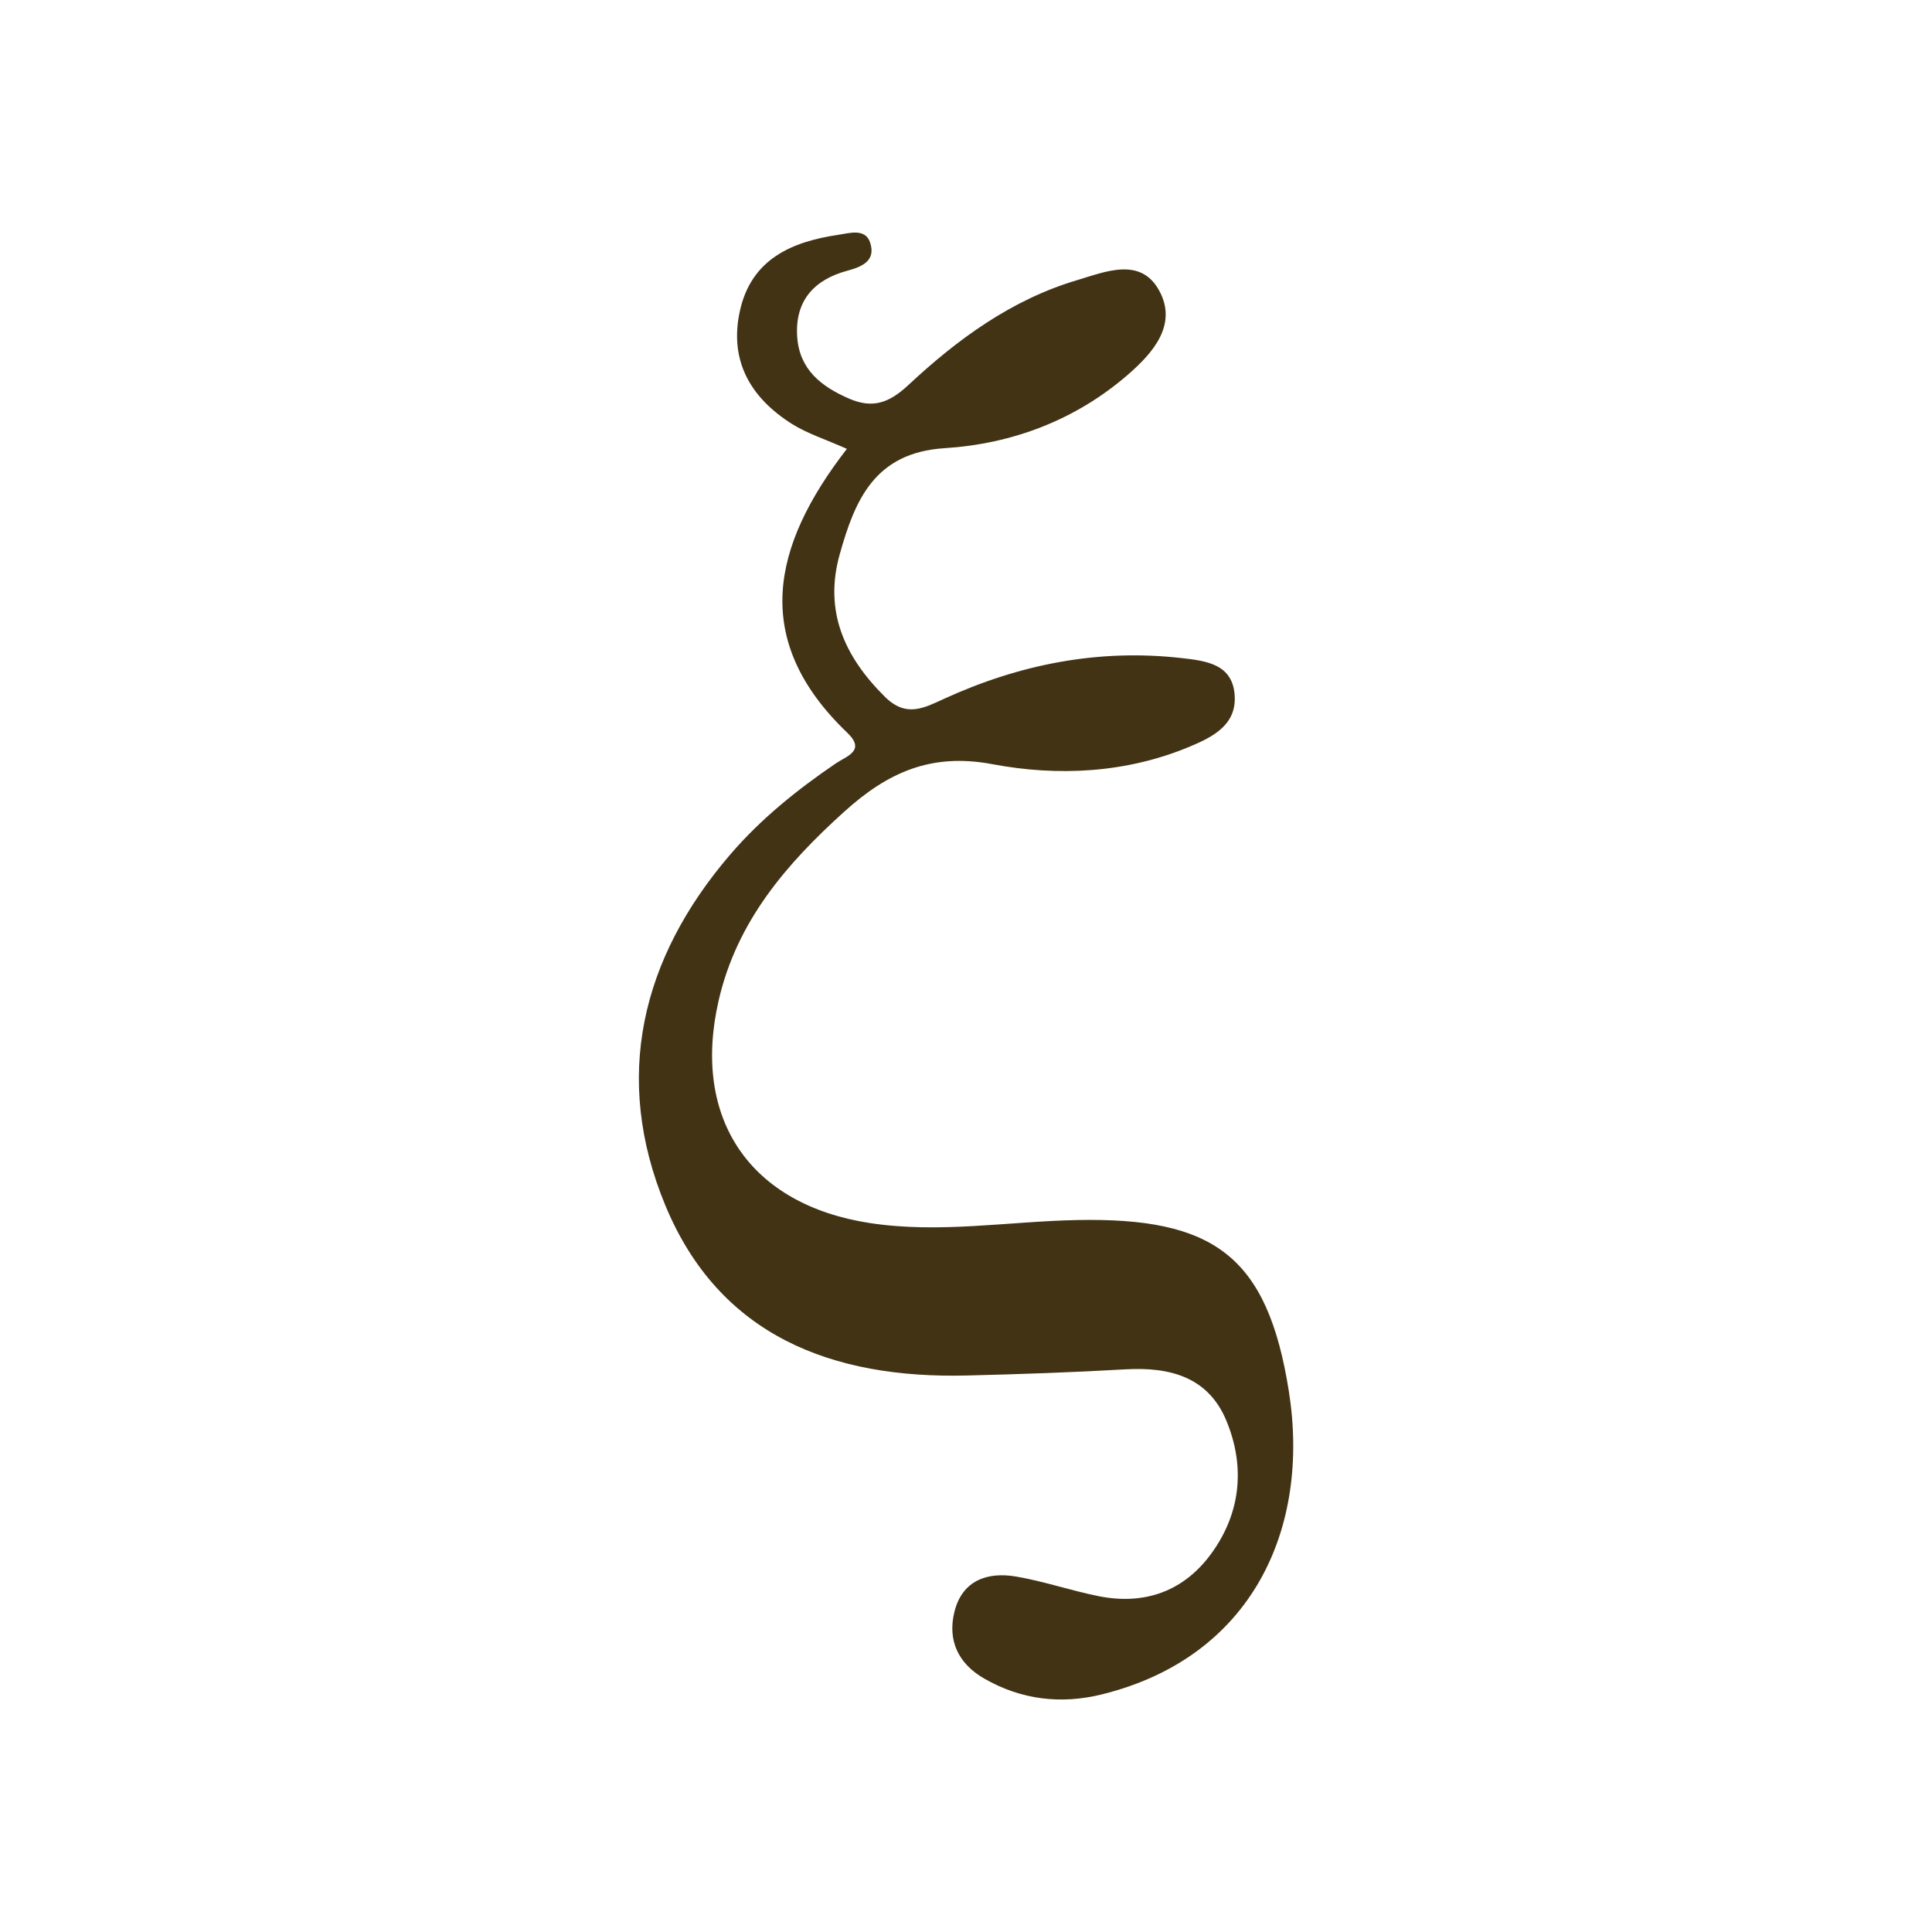
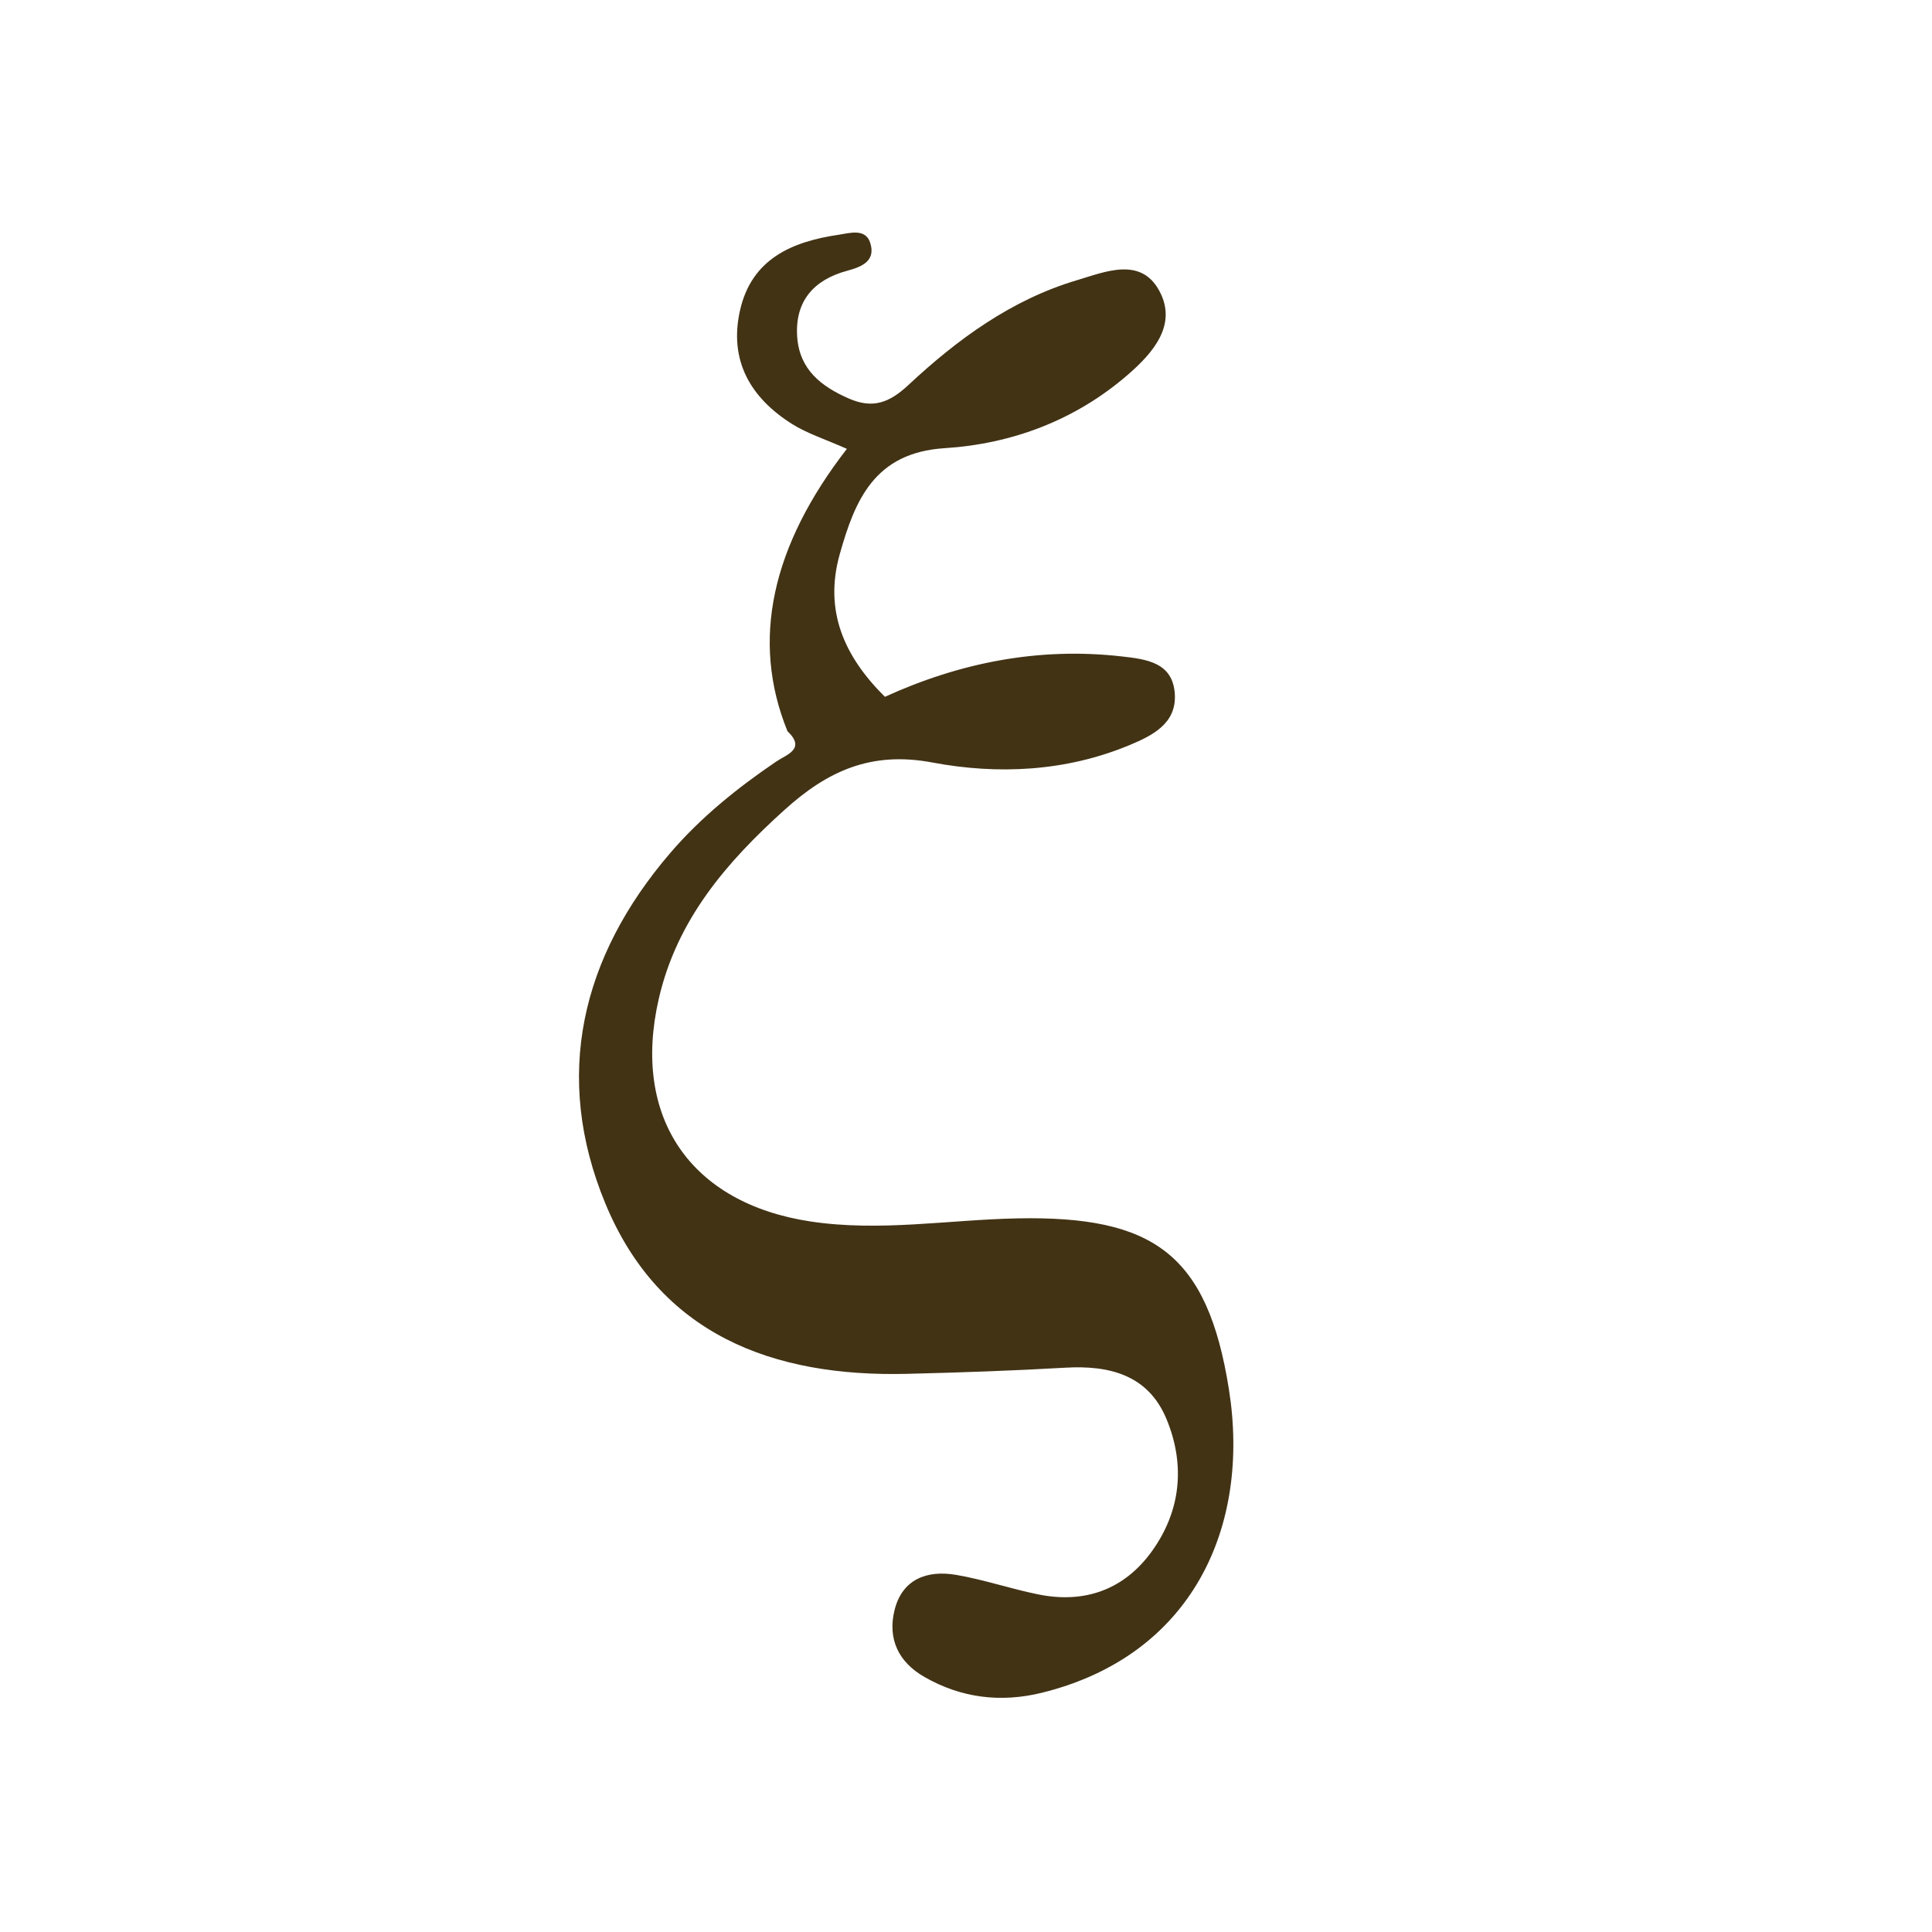
<svg xmlns="http://www.w3.org/2000/svg" version="1.1" id="Слой_1" x="0px" y="0px" viewBox="0 0 512 512" style="enable-background:new 0 0 512 512;" xml:space="preserve">
  <style type="text/css"> .st0{fill:#423315;} </style>
-   <path class="st0" d="M224.43,118.95c-5.85-2.6-10.54-4.07-14.55-6.6c-10.97-6.93-16.73-16.75-13.79-30 c3.05-13.74,13.78-18.32,26.17-20.14c2.86-0.42,7.11-1.8,8.36,2.15c1.46,4.63-1.89,6.27-6.09,7.39c-8.78,2.35-13.95,8-13.26,17.58 c0.62,8.63,6.38,13.1,13.72,16.3c6.25,2.72,10.63,1.17,15.71-3.57c13-12.13,27.34-22.64,44.71-27.81c7.54-2.25,16.88-6.26,21.81,2.8 c4.91,9.04-1.72,16.53-8.37,22.29c-13.85,11.99-30.6,18.29-48.5,19.43c-18.6,1.18-23.78,13.77-27.81,28.09 c-4.23,15.05,1.2,27.13,11.97,37.8c5.68,5.62,10.4,2.94,15.87,0.44c19.9-9.07,40.71-13.18,62.61-10.72 c6.57,0.74,13.71,1.53,14.22,10c0.46,7.72-5.76,10.91-11.89,13.47c-16.94,7.09-35.04,7.92-52.36,4.66 c-16.41-3.09-27.9,2.37-39.18,12.55c-15.41,13.9-28.51,29.1-33.33,50.07c-7.23,31.44,8.39,54.18,40.15,59 c18.39,2.79,36.56-0.44,54.82-0.81c36.15-0.72,50.45,9.44,56.13,45.33c5.78,36.5-9.75,70.54-49.55,80.38 c-10.82,2.67-21.33,1.45-31.15-4.18c-6.95-3.98-9.78-10.16-7.92-17.7c2.05-8.3,8.69-10.66,16.35-9.35 c7.37,1.26,14.53,3.73,21.88,5.2c12.23,2.44,22.61-1.32,29.89-11.35c7.81-10.76,8.98-23.07,3.93-35.2 c-4.83-11.6-15.03-14.23-26.74-13.56c-13.98,0.8-27.98,1.29-41.97,1.63c-35.64,0.89-65.62-10.42-79.98-45.15 c-13.91-33.65-6.47-65.3,17.22-92.9c8.1-9.44,17.74-17.2,28.02-24.18c2.82-1.92,8-3.33,3.02-8.09 C198.91,169.67,204.5,144.69,224.43,118.95z" />
+   <path class="st0" d="M224.43,118.95c-5.85-2.6-10.54-4.07-14.55-6.6c-10.97-6.93-16.73-16.75-13.79-30 c3.05-13.74,13.78-18.32,26.17-20.14c2.86-0.42,7.11-1.8,8.36,2.15c1.46,4.63-1.89,6.27-6.09,7.39c-8.78,2.35-13.95,8-13.26,17.58 c0.62,8.63,6.38,13.1,13.72,16.3c6.25,2.72,10.63,1.17,15.71-3.57c13-12.13,27.34-22.64,44.71-27.81c7.54-2.25,16.88-6.26,21.81,2.8 c4.91,9.04-1.72,16.53-8.37,22.29c-13.85,11.99-30.6,18.29-48.5,19.43c-18.6,1.18-23.78,13.77-27.81,28.09 c-4.23,15.05,1.2,27.13,11.97,37.8c19.9-9.07,40.71-13.18,62.61-10.72 c6.57,0.74,13.71,1.53,14.22,10c0.46,7.72-5.76,10.91-11.89,13.47c-16.94,7.09-35.04,7.92-52.36,4.66 c-16.41-3.09-27.9,2.37-39.18,12.55c-15.41,13.9-28.51,29.1-33.33,50.07c-7.23,31.44,8.39,54.18,40.15,59 c18.39,2.79,36.56-0.44,54.82-0.81c36.15-0.72,50.45,9.44,56.13,45.33c5.78,36.5-9.75,70.54-49.55,80.38 c-10.82,2.67-21.33,1.45-31.15-4.18c-6.95-3.98-9.78-10.16-7.92-17.7c2.05-8.3,8.69-10.66,16.35-9.35 c7.37,1.26,14.53,3.73,21.88,5.2c12.23,2.44,22.61-1.32,29.89-11.35c7.81-10.76,8.98-23.07,3.93-35.2 c-4.83-11.6-15.03-14.23-26.74-13.56c-13.98,0.8-27.98,1.29-41.97,1.63c-35.64,0.89-65.62-10.42-79.98-45.15 c-13.91-33.65-6.47-65.3,17.22-92.9c8.1-9.44,17.74-17.2,28.02-24.18c2.82-1.92,8-3.33,3.02-8.09 C198.91,169.67,204.5,144.69,224.43,118.95z" />
</svg>